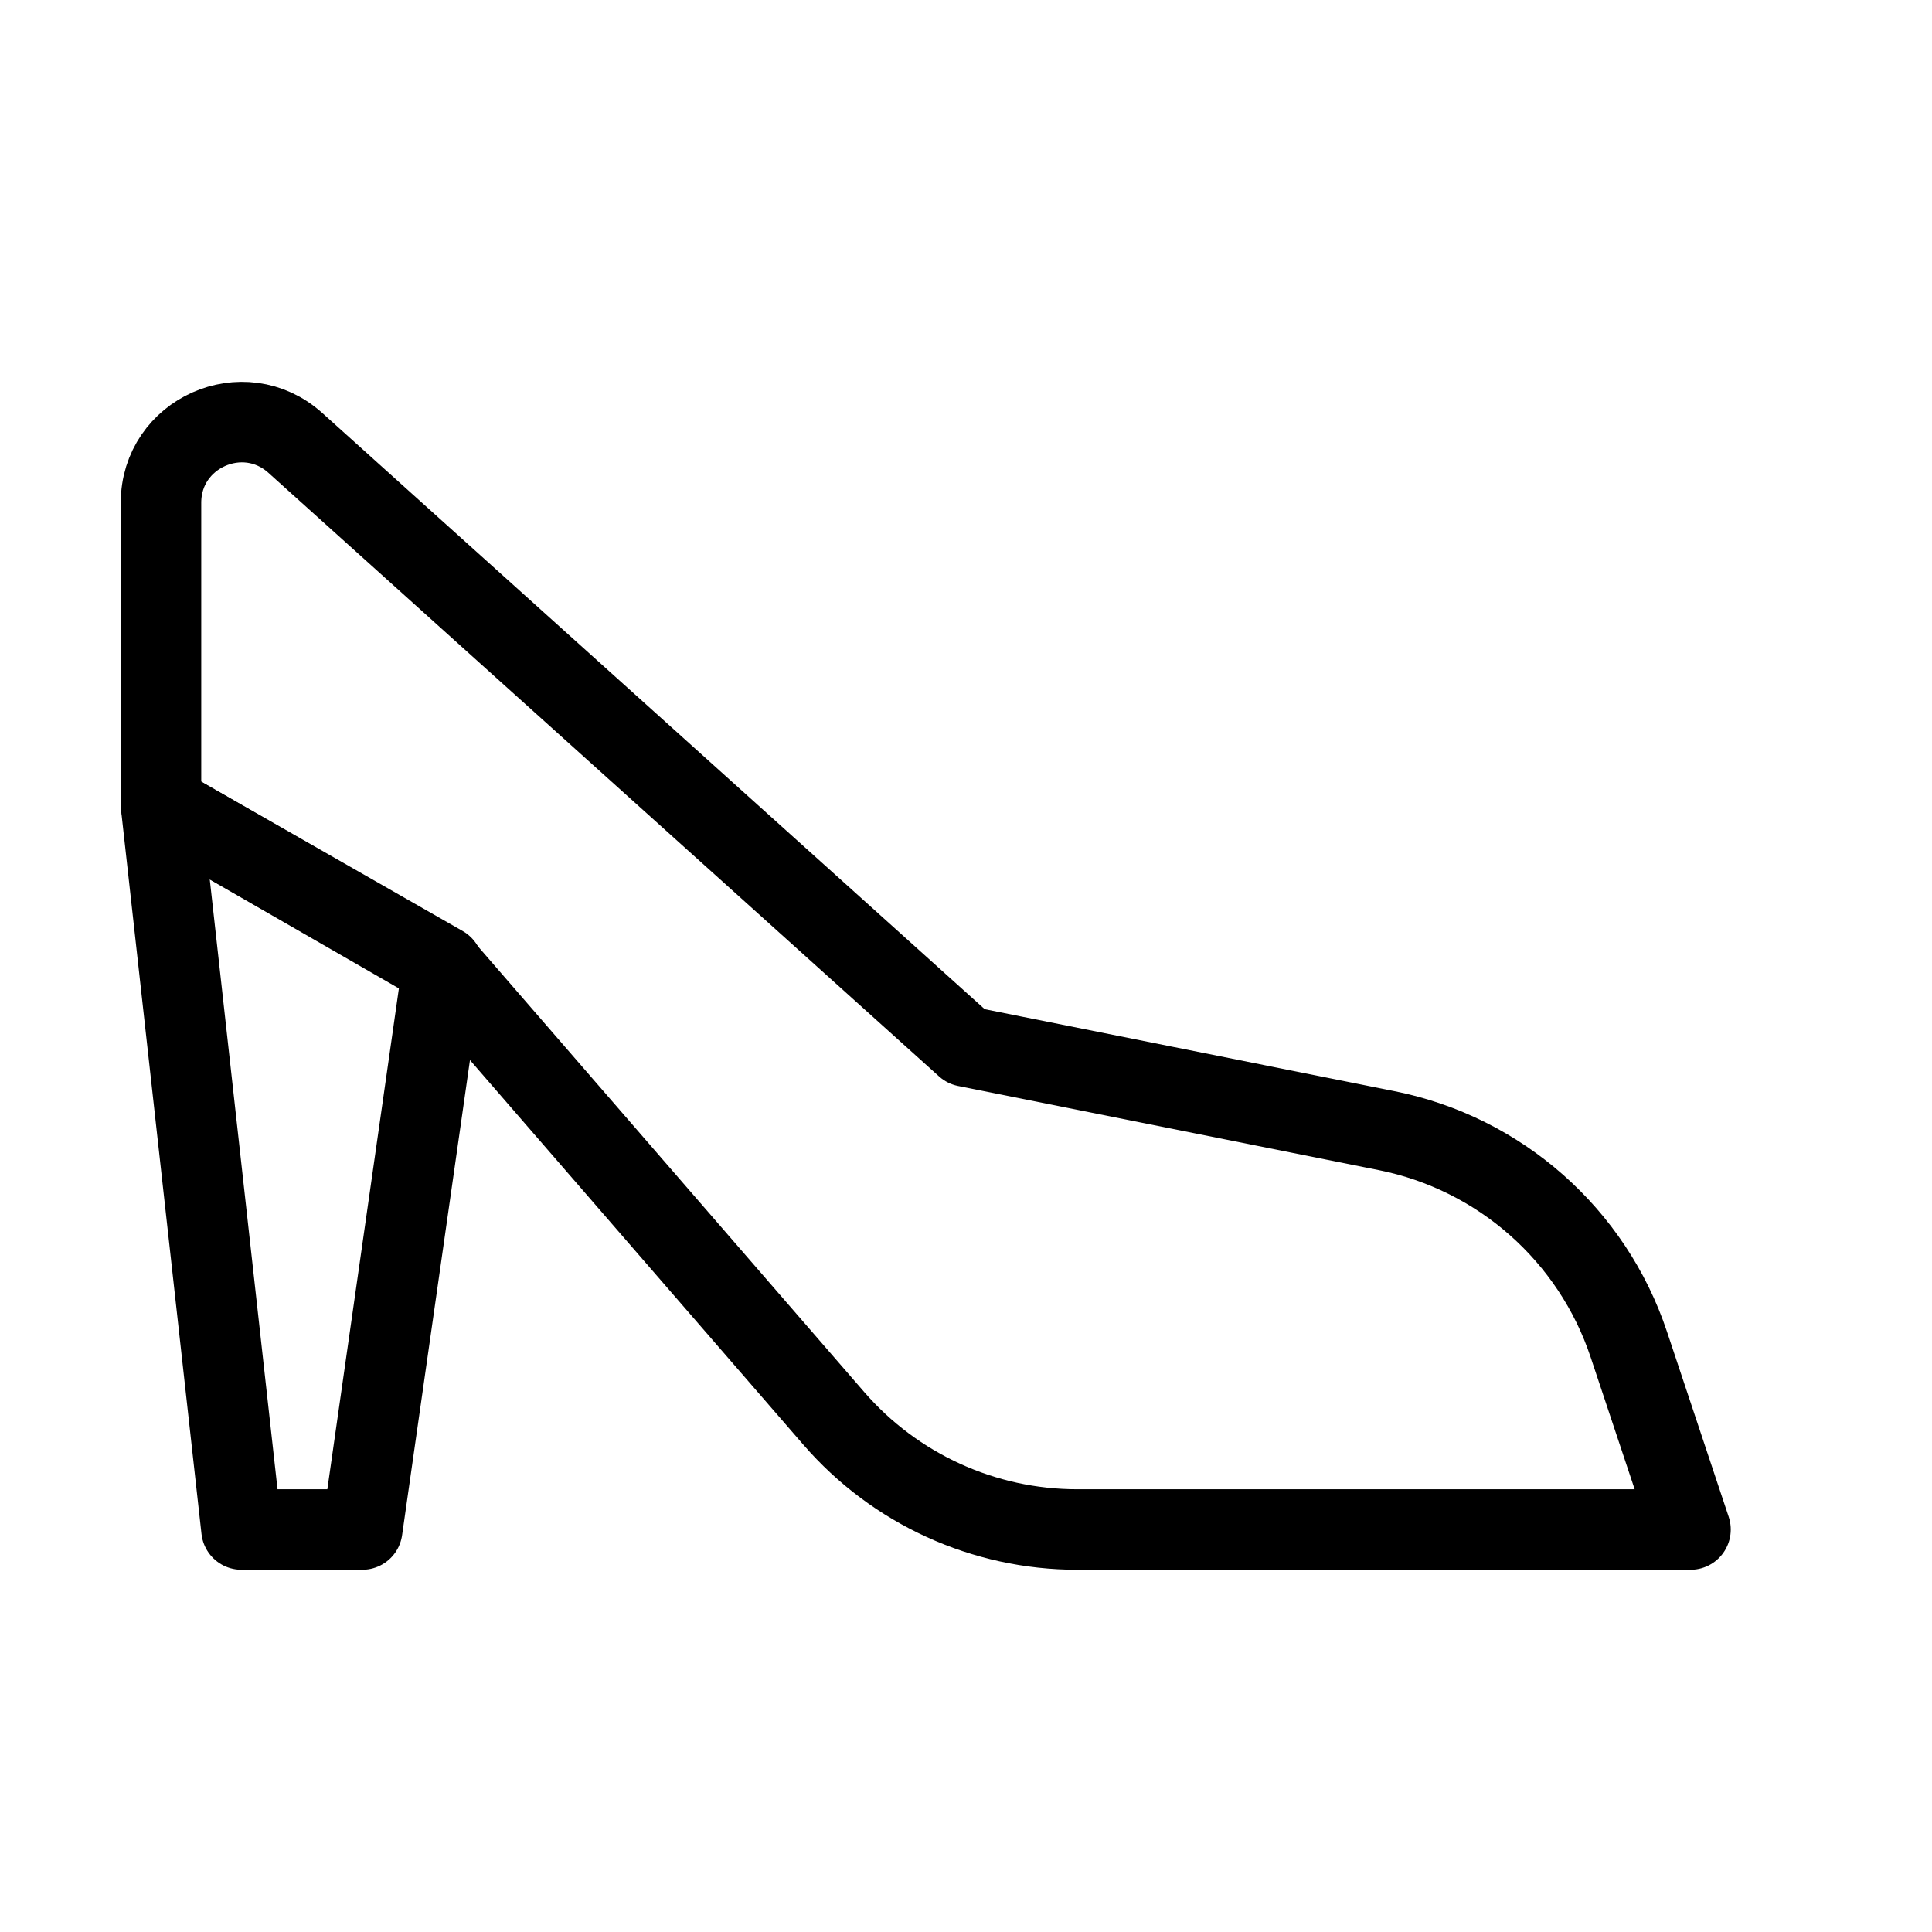
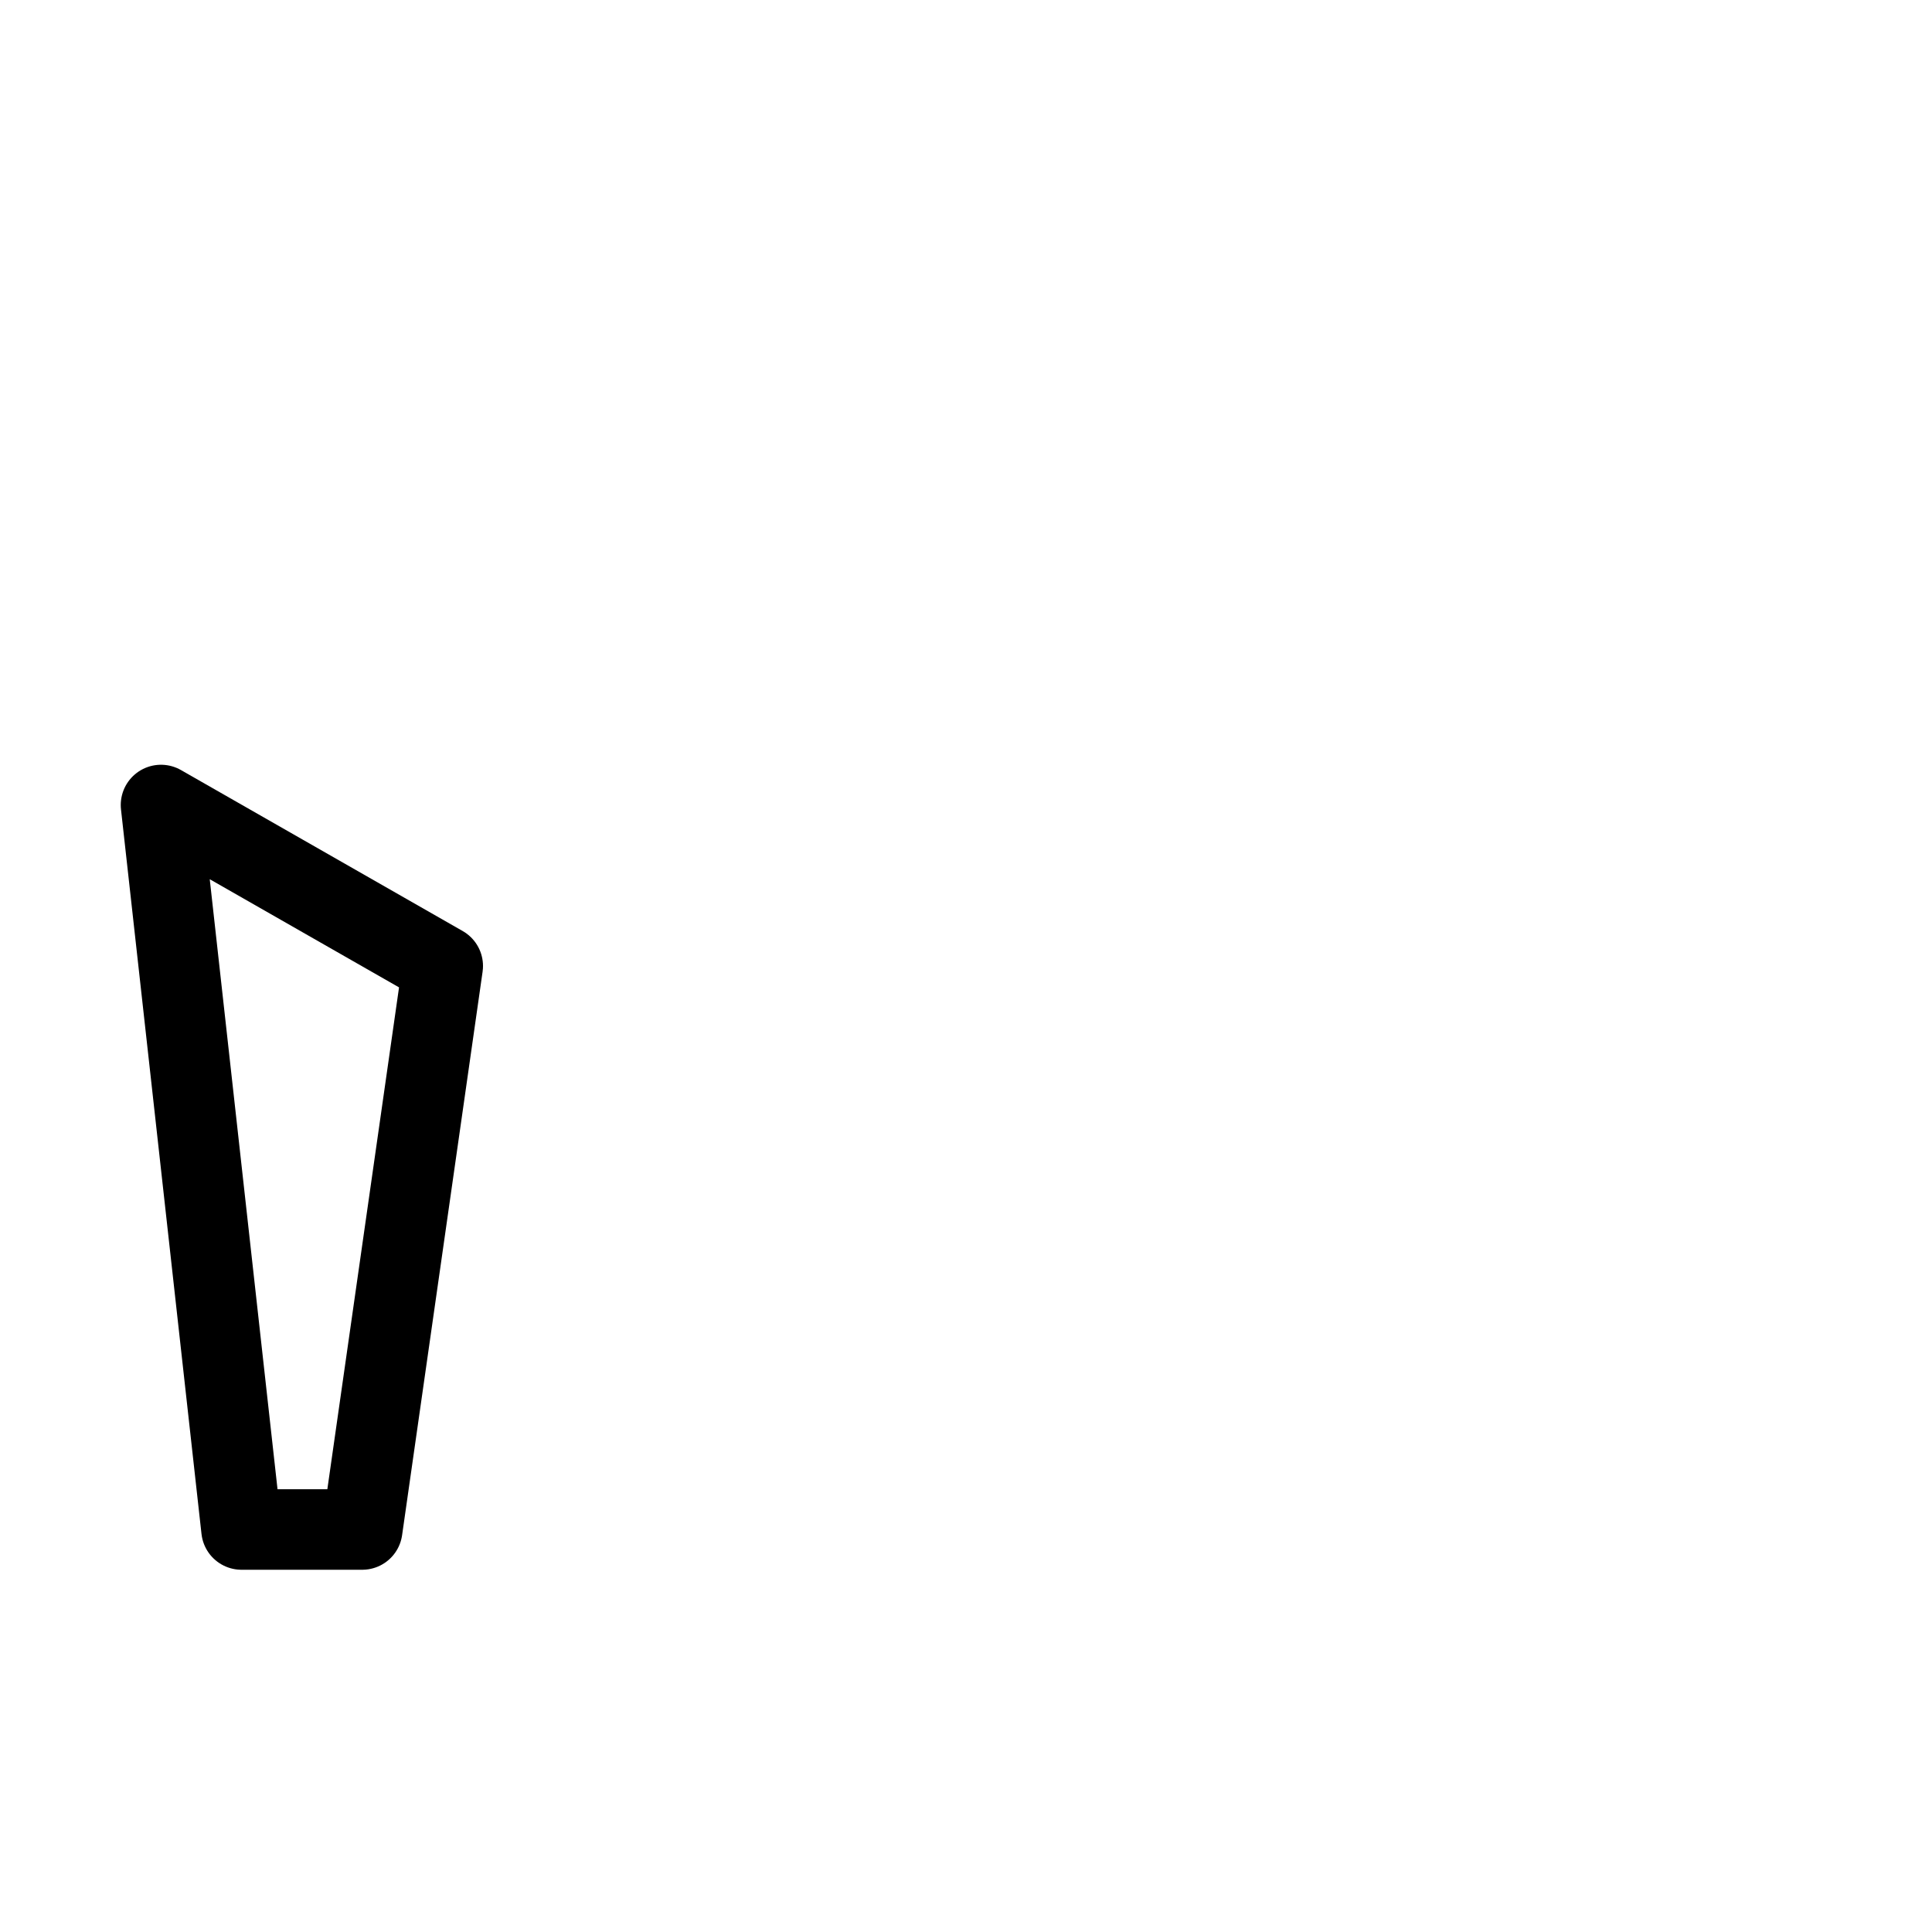
<svg xmlns="http://www.w3.org/2000/svg" width="24" height="24" viewBox="0 0 24 24" fill="none">
-   <path d="M2 6.245C2 5.38 3.025 4.923 3.669 5.502L12 13L17.224 14.045C18.631 14.326 19.78 15.34 20.234 16.702L21 19H13.381C12.221 19 11.118 18.496 10.358 17.62L5.5 12.015L2 10V6.245Z" stroke="black" stroke-linejoin="round" />
  <path d="M2 10L5.5 12L4.5 19H3L2 10Z" stroke="black" stroke-linejoin="round" />
</svg>